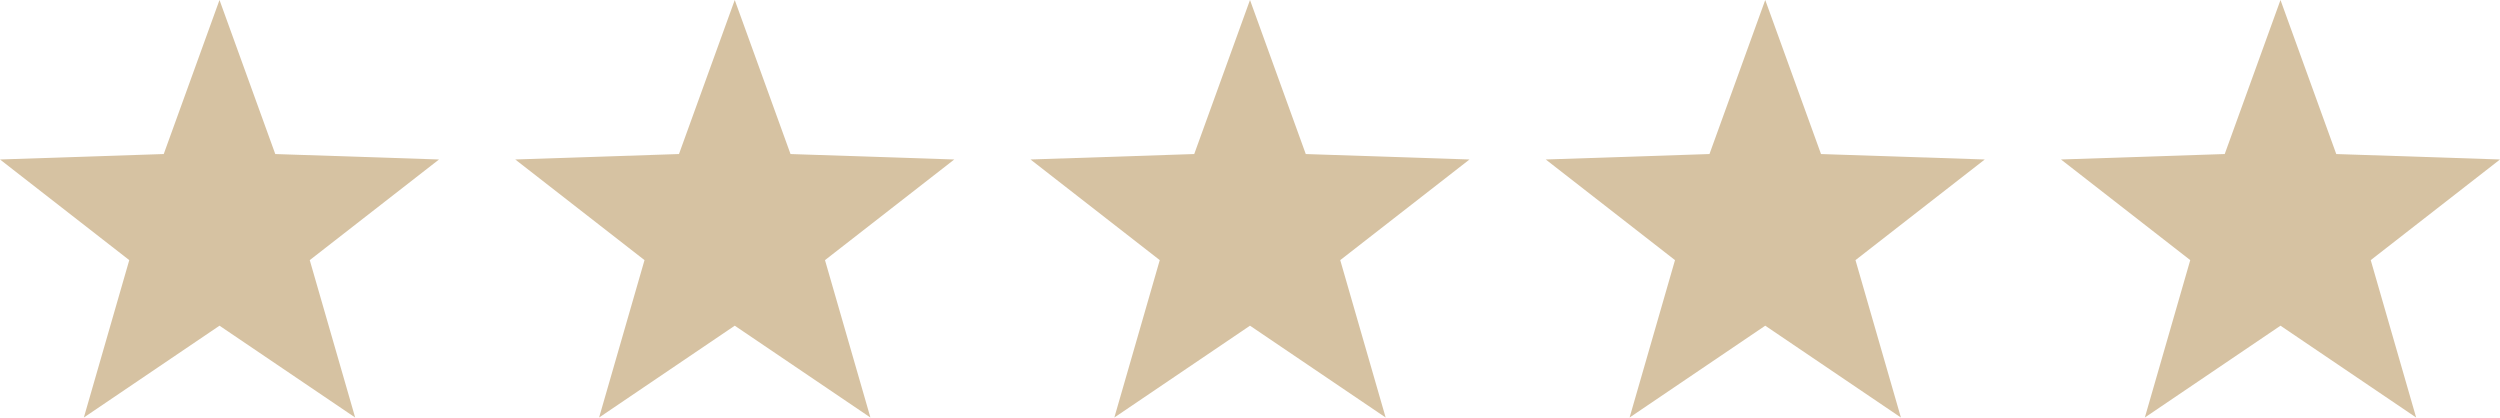
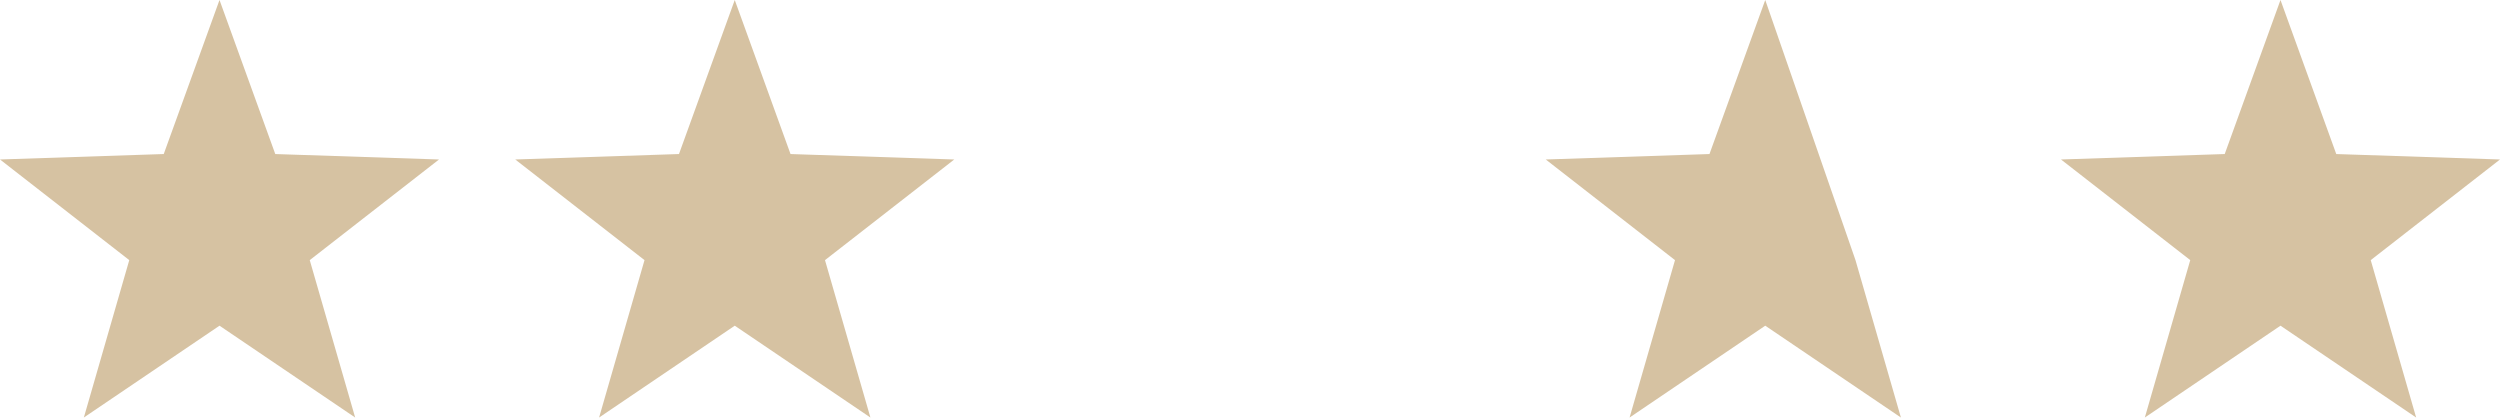
<svg xmlns="http://www.w3.org/2000/svg" id="Groupe_277" data-name="Groupe 277" width="437.645" height="73.091" viewBox="0 0 437.645 73.091">
  <path id="Tracé_30" data-name="Tracé 30" d="M38.426,0,28.663,26.966,0,27.918,22.629,45.537,14.678,73.091,38.426,57.014,62.175,73.091,54.223,45.537l22.63-17.618-28.663-.952Z" transform="translate(0)" fill="#d6c2a2" />
-   <path id="Tracé_33" data-name="Tracé 33" d="M38.426,0,28.663,26.966,0,27.918,22.629,45.537,14.678,73.091,38.426,57.014,62.175,73.091,54.223,45.537l22.63-17.618-28.663-.952Z" transform="translate(180.396)" fill="#d6c2a2" />
  <path id="Tracé_31" data-name="Tracé 31" d="M38.426,0,28.663,26.966,0,27.918,22.629,45.537,14.678,73.091,38.426,57.014,62.175,73.091,54.223,45.537l22.63-17.618-28.663-.952Z" transform="translate(90.198)" fill="#d6c2a2" />
-   <path id="Tracé_32" data-name="Tracé 32" d="M38.426,0,28.663,26.966,0,27.918,22.629,45.537,14.678,73.091,38.426,57.014,62.175,73.091,54.223,45.537l22.63-17.618-28.663-.952Z" transform="translate(270.594)" fill="#d6c2a2" />
+   <path id="Tracé_32" data-name="Tracé 32" d="M38.426,0,28.663,26.966,0,27.918,22.629,45.537,14.678,73.091,38.426,57.014,62.175,73.091,54.223,45.537Z" transform="translate(270.594)" fill="#d6c2a2" />
  <path id="Tracé_34" data-name="Tracé 34" d="M38.426,0,28.663,26.966,0,27.918,22.629,45.537,14.678,73.091,38.426,57.014,62.175,73.091,54.223,45.537l22.63-17.618-28.663-.952Z" transform="translate(360.792)" fill="#d6c2a2" />
</svg>